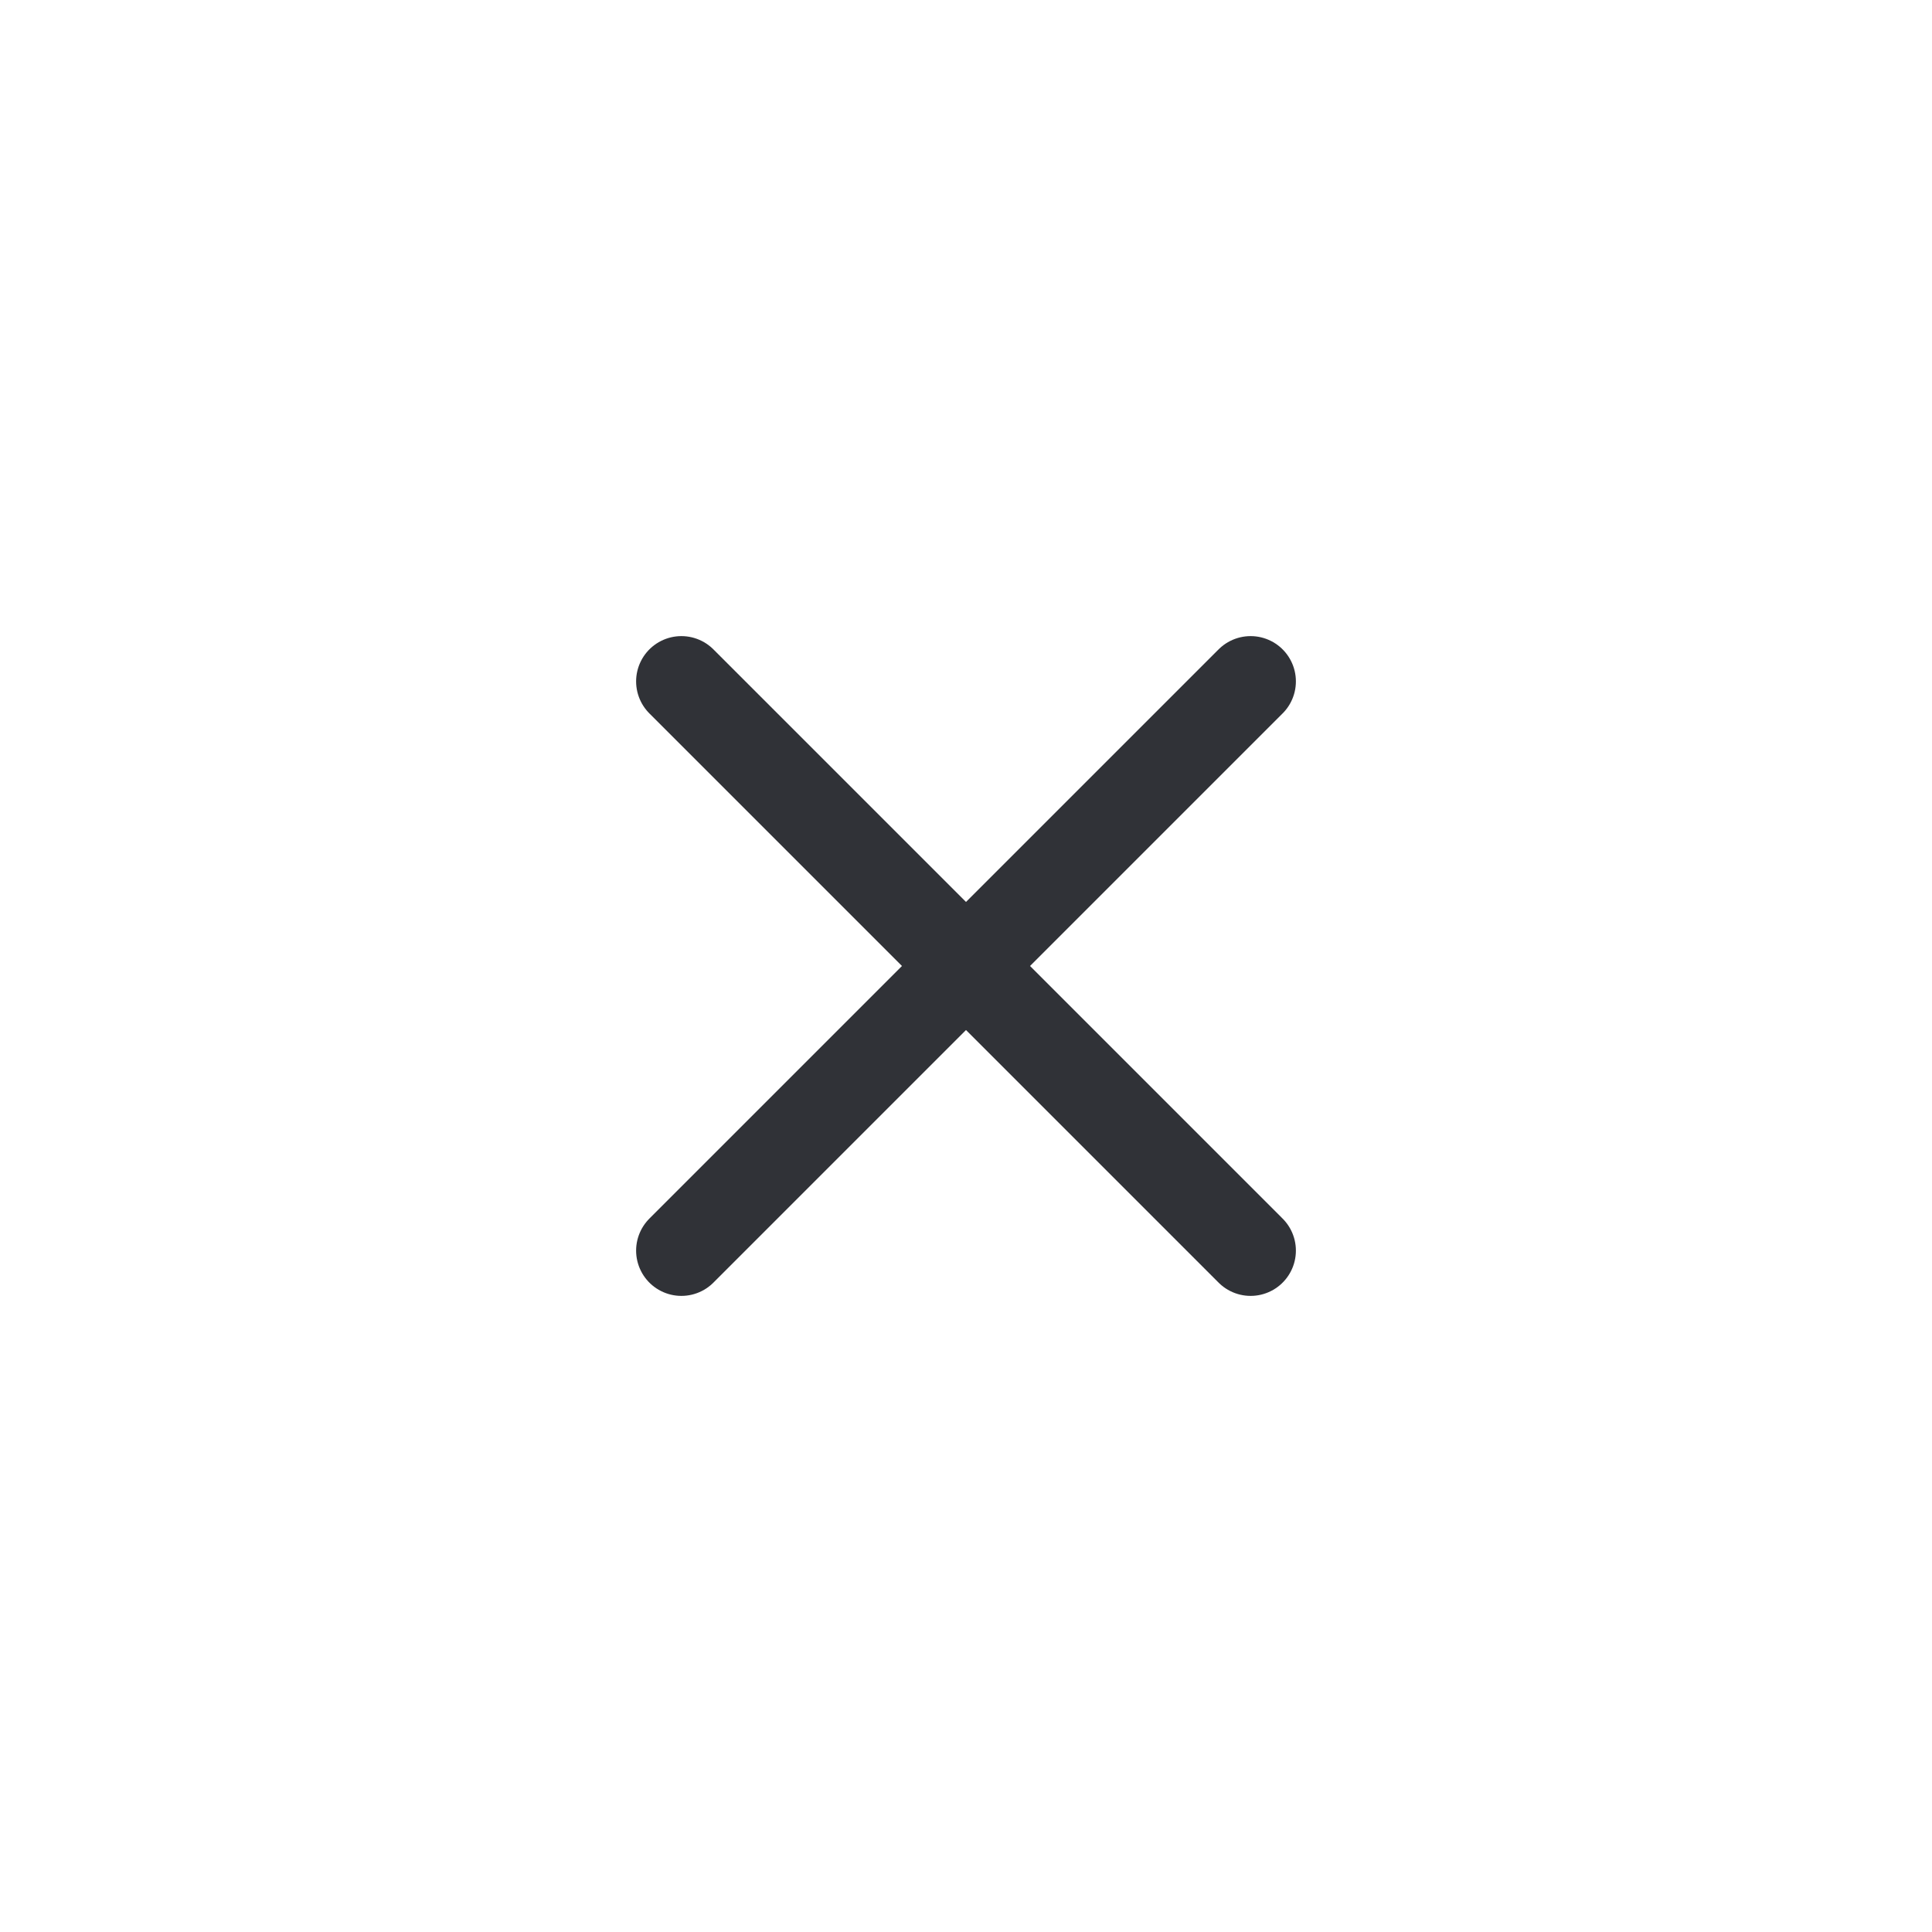
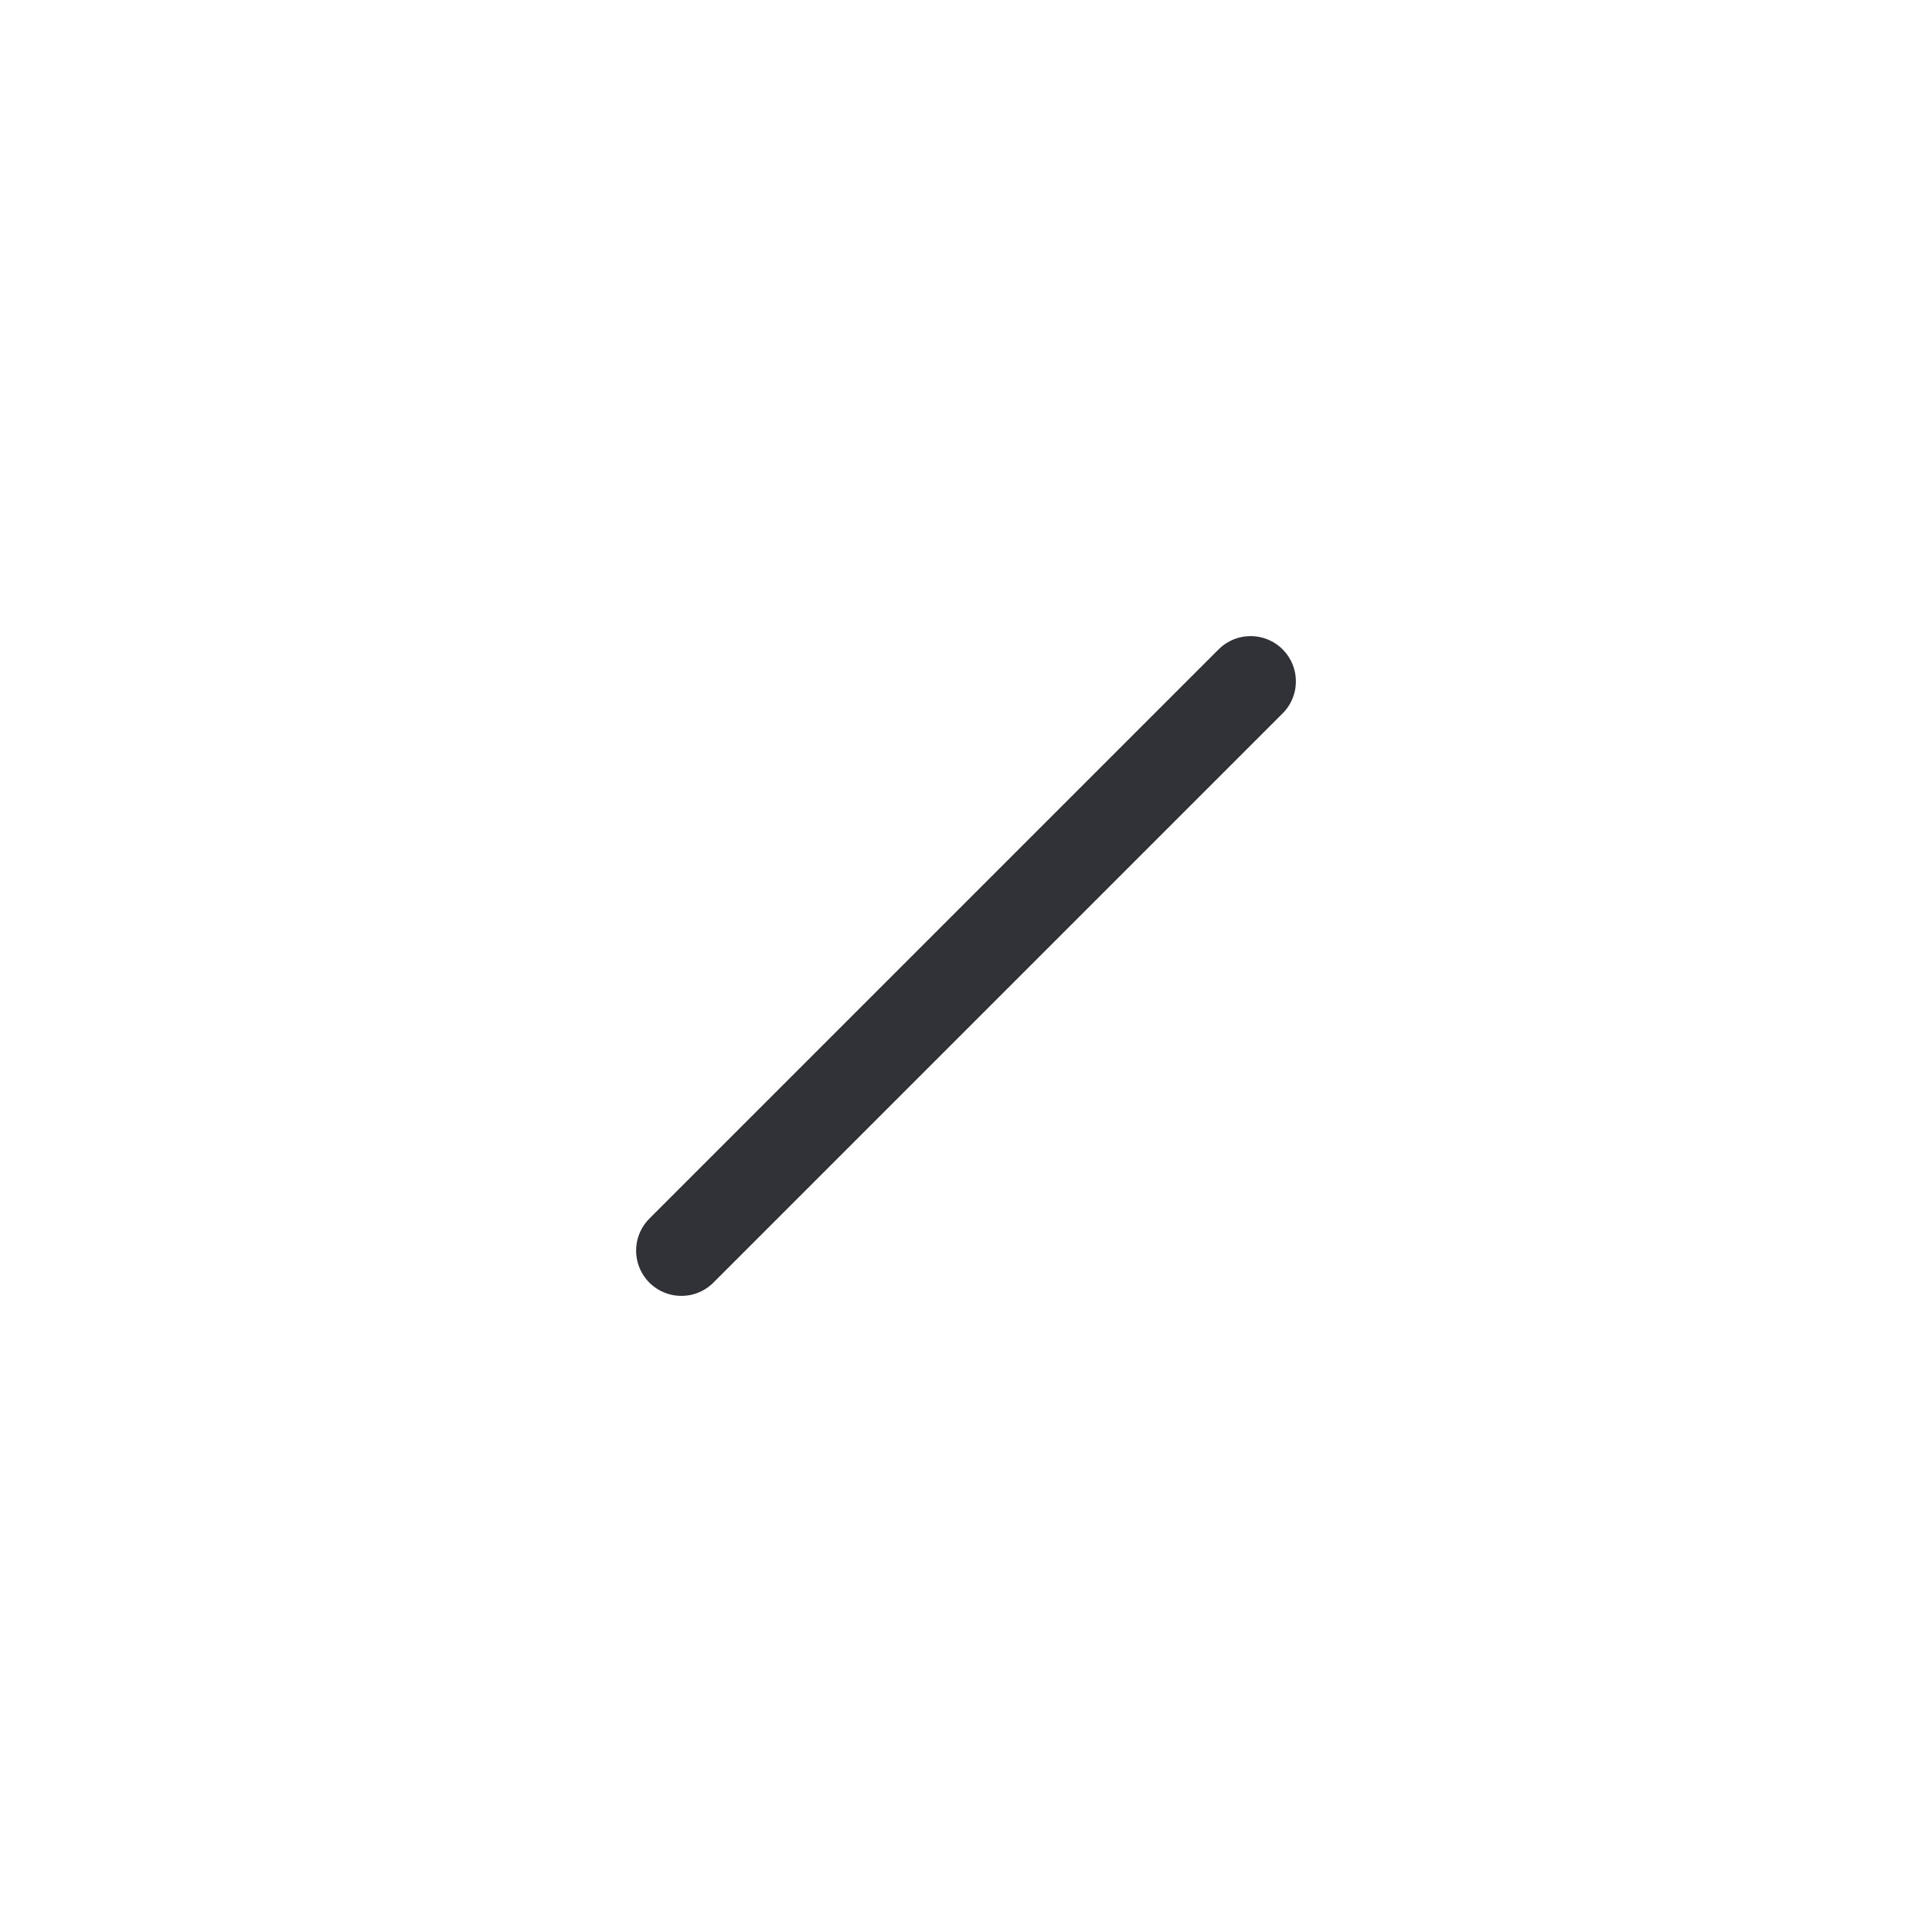
<svg xmlns="http://www.w3.org/2000/svg" width="32" height="32" viewBox="0 0 32 32" fill="none">
  <path d="M11.286 20.714L20.714 11.286" stroke="#303237" stroke-width="1.5" stroke-linecap="round" />
-   <path d="M11.286 11.286L20.714 20.714" stroke="#303237" stroke-width="1.5" stroke-linecap="round" />
</svg>